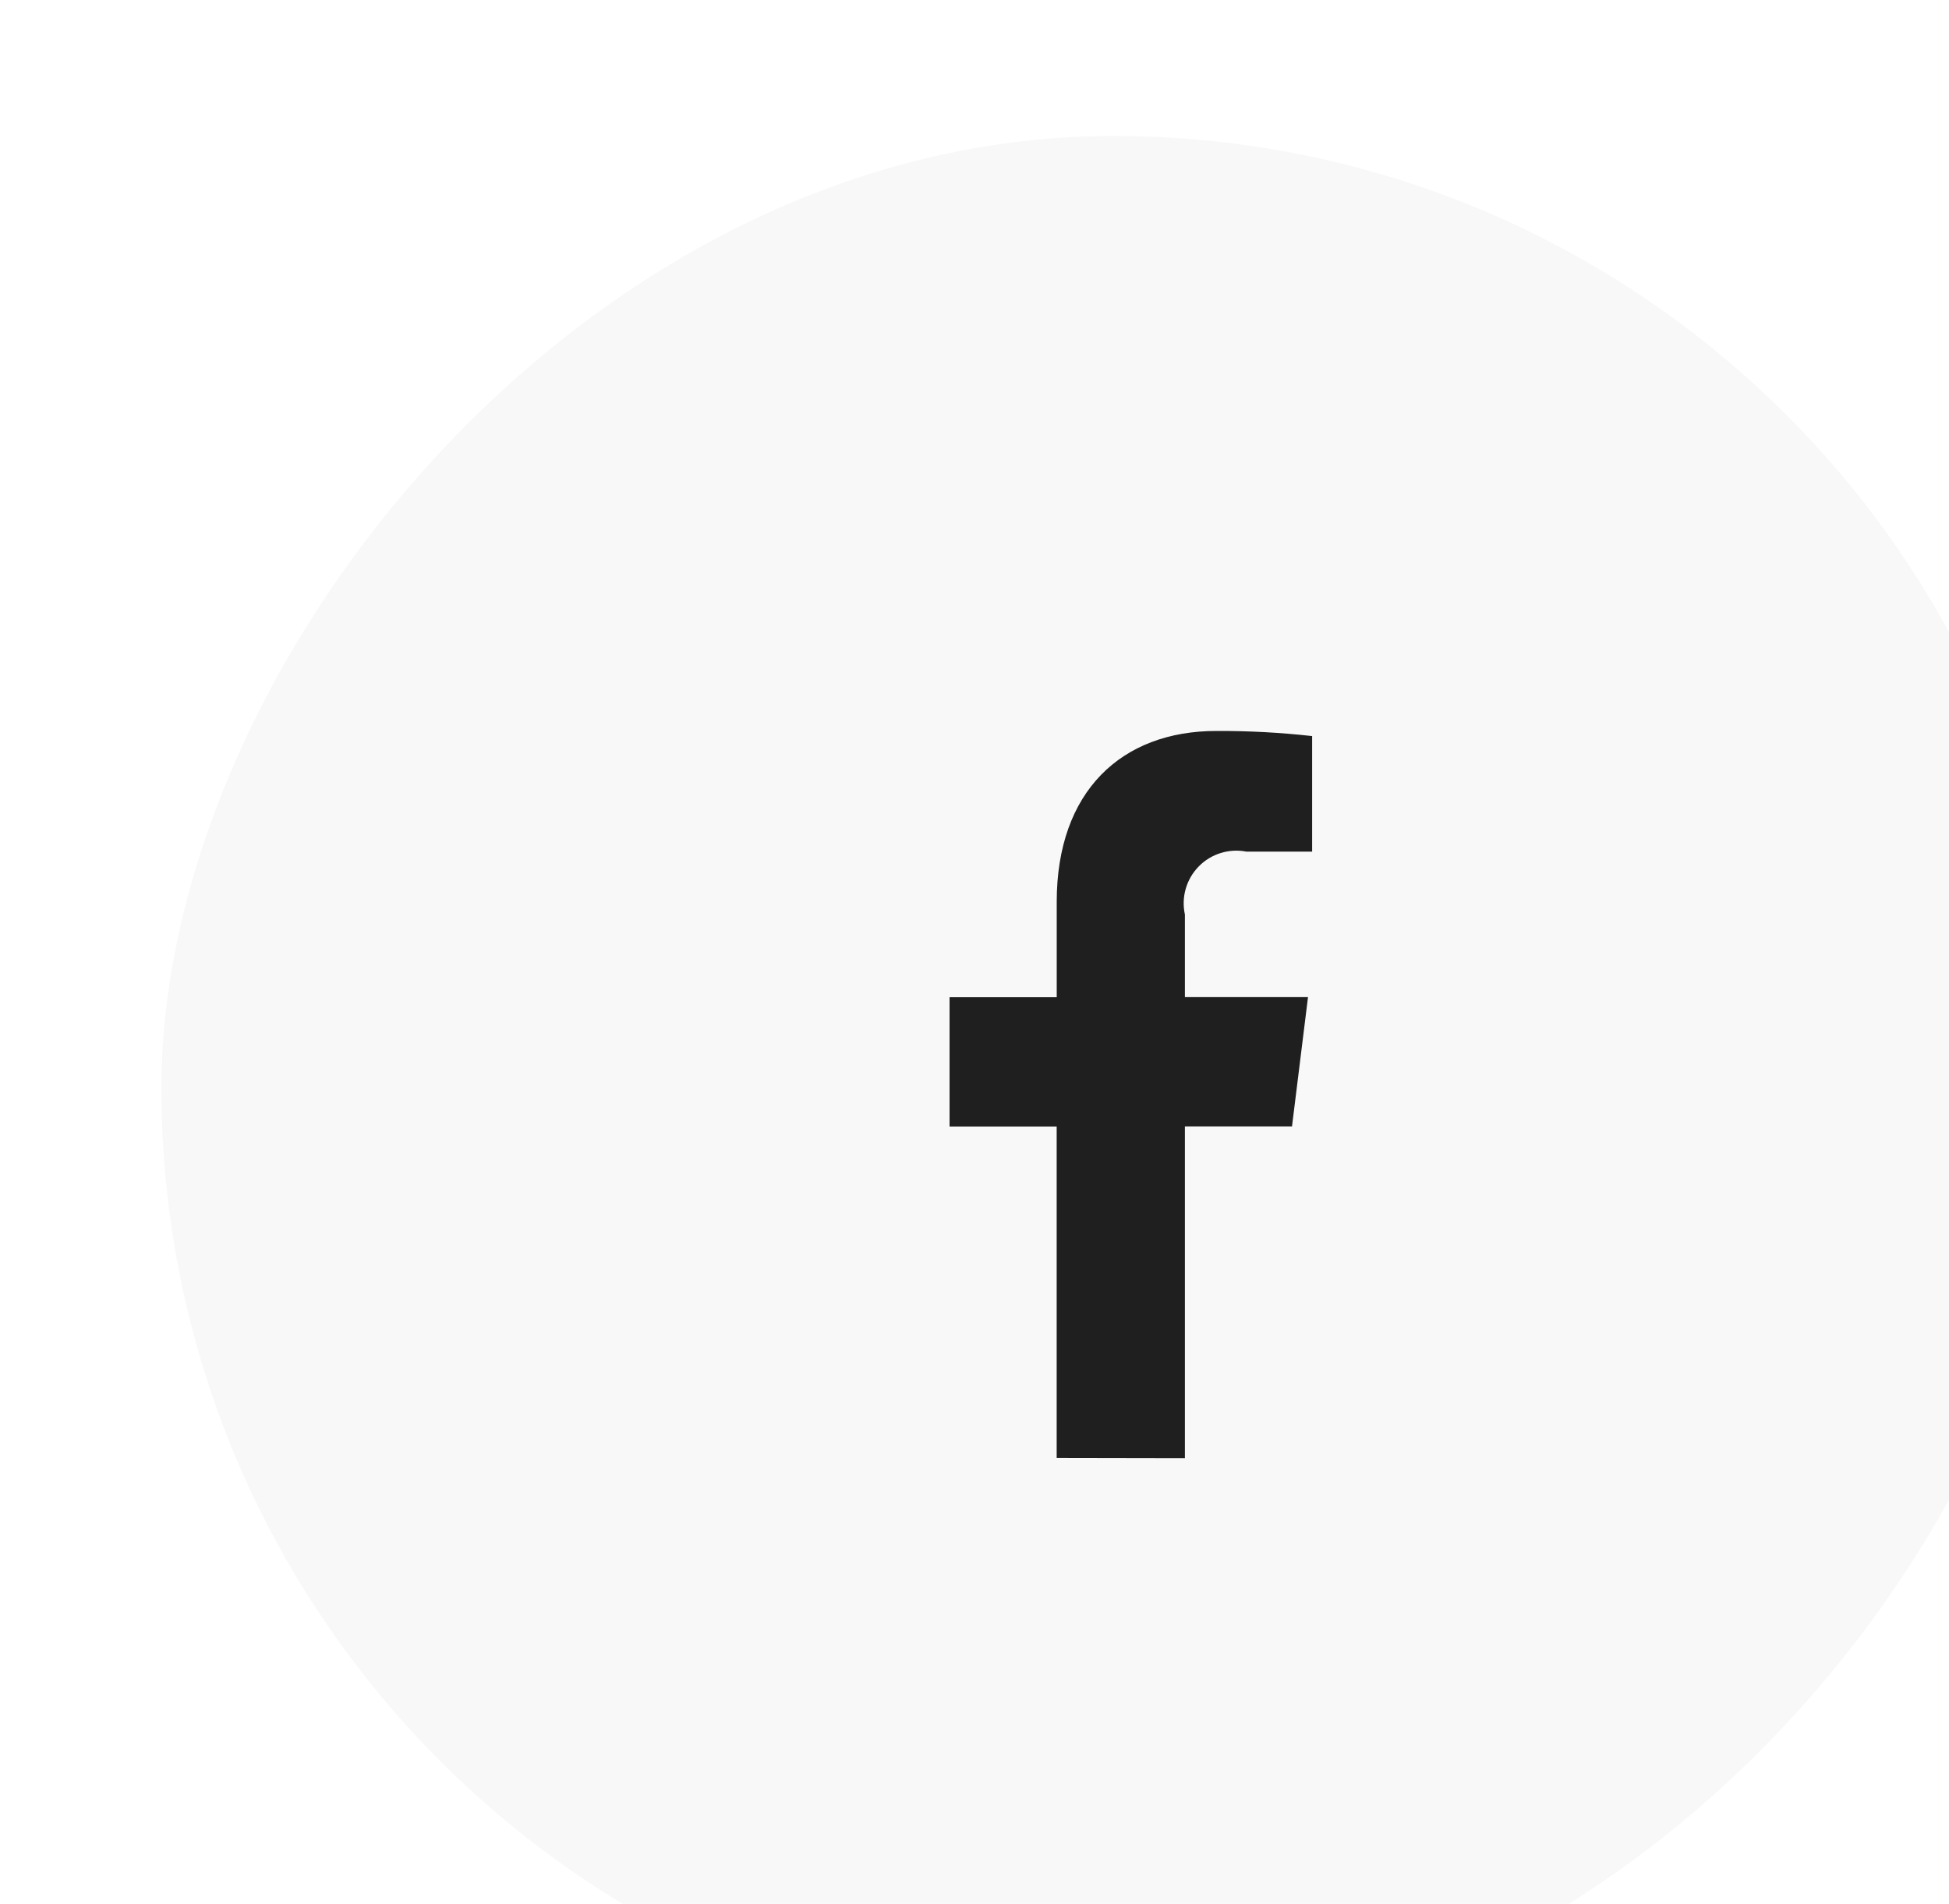
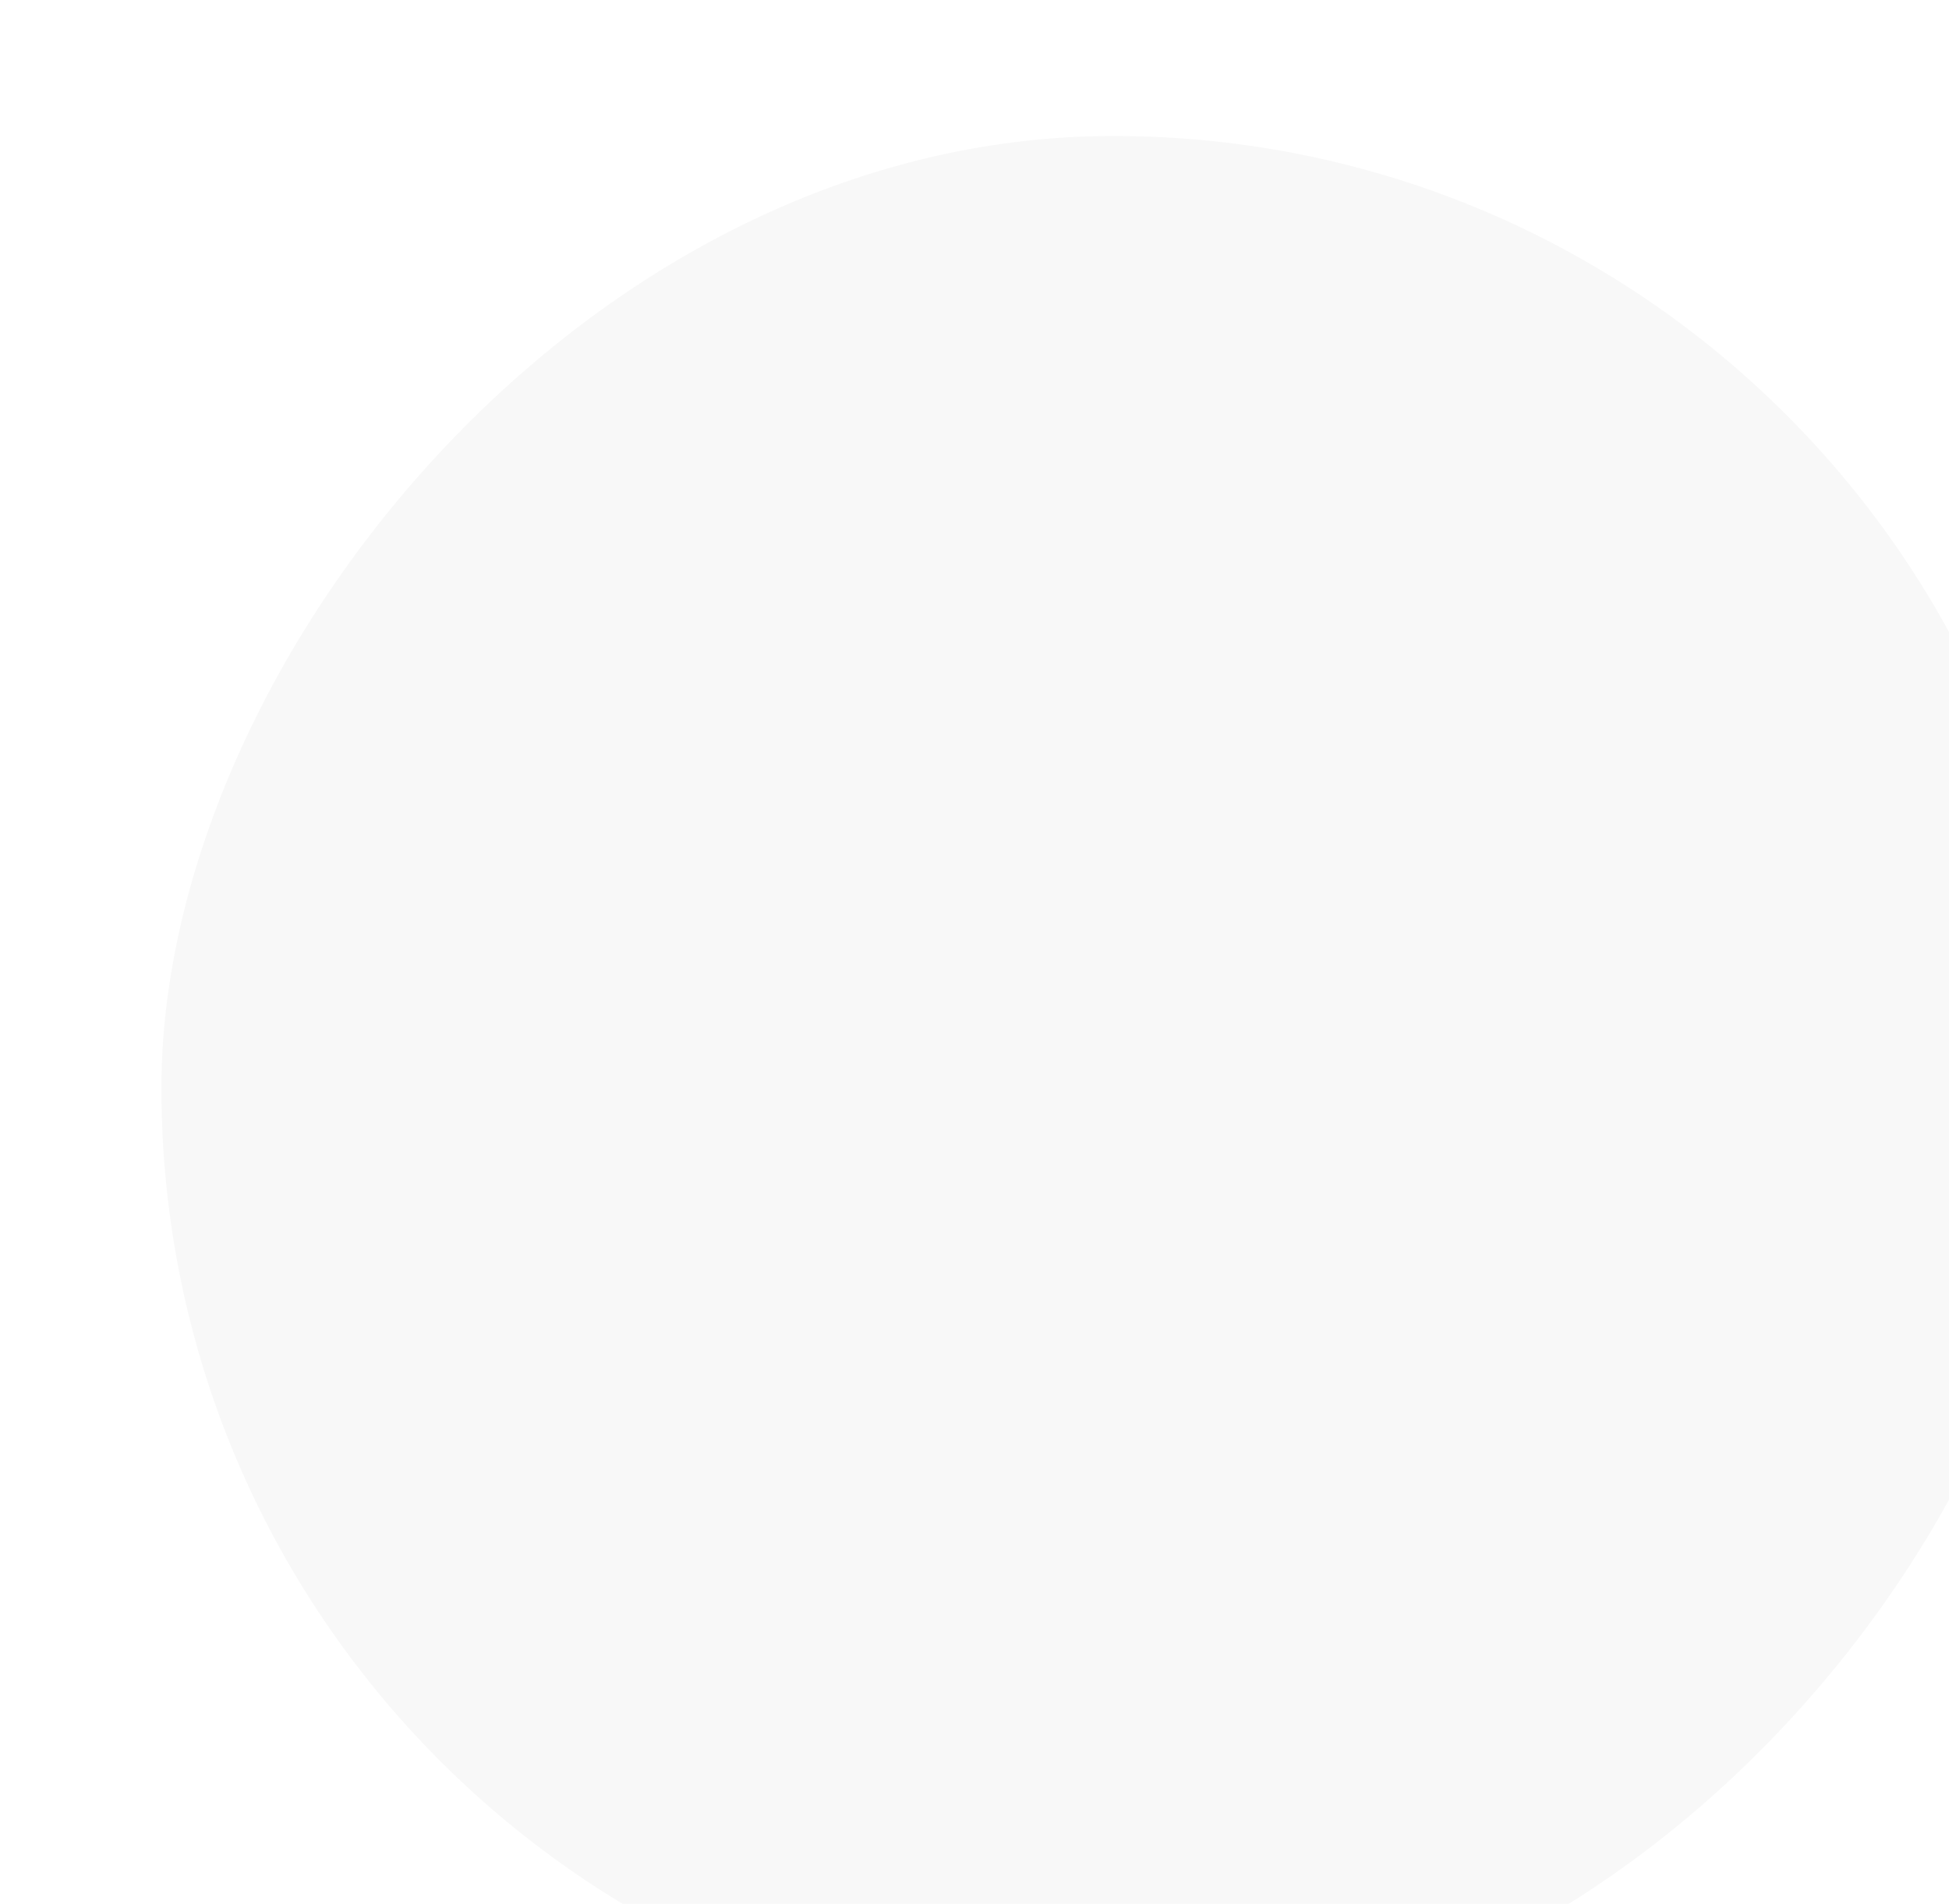
<svg xmlns="http://www.w3.org/2000/svg" width="43" height="42" viewBox="0 0 43 42" fill="none">
  <g filter="url(#filter0_i_328_175)">
    <rect width="42" height="42" rx="21" transform="matrix(1 0 0 -1 0.561 42)" fill="#F8F8F8" />
    <g clip-path="url(#clip0_328_175)">
-       <path fill-rule="evenodd" clip-rule="evenodd" d="M23.142 29.168V21.848H25.505L25.858 18.997H23.142V17.175C23.101 16.987 23.107 16.792 23.16 16.607C23.213 16.422 23.311 16.253 23.446 16.115C23.58 15.977 23.747 15.875 23.931 15.818C24.115 15.761 24.31 15.75 24.499 15.787H25.949V13.238C25.247 13.159 24.542 13.122 23.836 13.125C21.745 13.125 20.314 14.456 20.314 16.895V18.999H17.95V21.851H20.313V29.163L23.142 29.168Z" fill="#1F1F1F" />
+       <path fill-rule="evenodd" clip-rule="evenodd" d="M23.142 29.168V21.848H25.505L25.858 18.997V17.175C23.101 16.987 23.107 16.792 23.16 16.607C23.213 16.422 23.311 16.253 23.446 16.115C23.58 15.977 23.747 15.875 23.931 15.818C24.115 15.761 24.31 15.75 24.499 15.787H25.949V13.238C25.247 13.159 24.542 13.122 23.836 13.125C21.745 13.125 20.314 14.456 20.314 16.895V18.999H17.95V21.851H20.313V29.163L23.142 29.168Z" fill="#1F1F1F" />
    </g>
  </g>
  <defs>
    <filter id="filter0_i_328_175" x="0.561" y="0" width="45" height="45" filterUnits="userSpaceOnUse" color-interpolation-filters="sRGB">
      <feFlood flood-opacity="0" result="BackgroundImageFix" />
      <feBlend mode="normal" in="SourceGraphic" in2="BackgroundImageFix" result="shape" />
      <feColorMatrix in="SourceAlpha" type="matrix" values="0 0 0 0 0 0 0 0 0 0 0 0 0 0 0 0 0 0 127 0" result="hardAlpha" />
      <feOffset dx="3" dy="3" />
      <feGaussianBlur stdDeviation="2.5" />
      <feComposite in2="hardAlpha" operator="arithmetic" k2="-1" k3="1" />
      <feColorMatrix type="matrix" values="0 0 0 0 0.89 0 0 0 0 0.898 0 0 0 0 0.918 0 0 0 1 0" />
      <feBlend mode="normal" in2="shape" result="effect1_innerShadow_328_175" />
    </filter>
    <clipPath id="clip0_328_175">
-       <rect width="18" height="18" fill="white" transform="translate(13 12)" />
-     </clipPath>
+       </clipPath>
  </defs>
</svg>